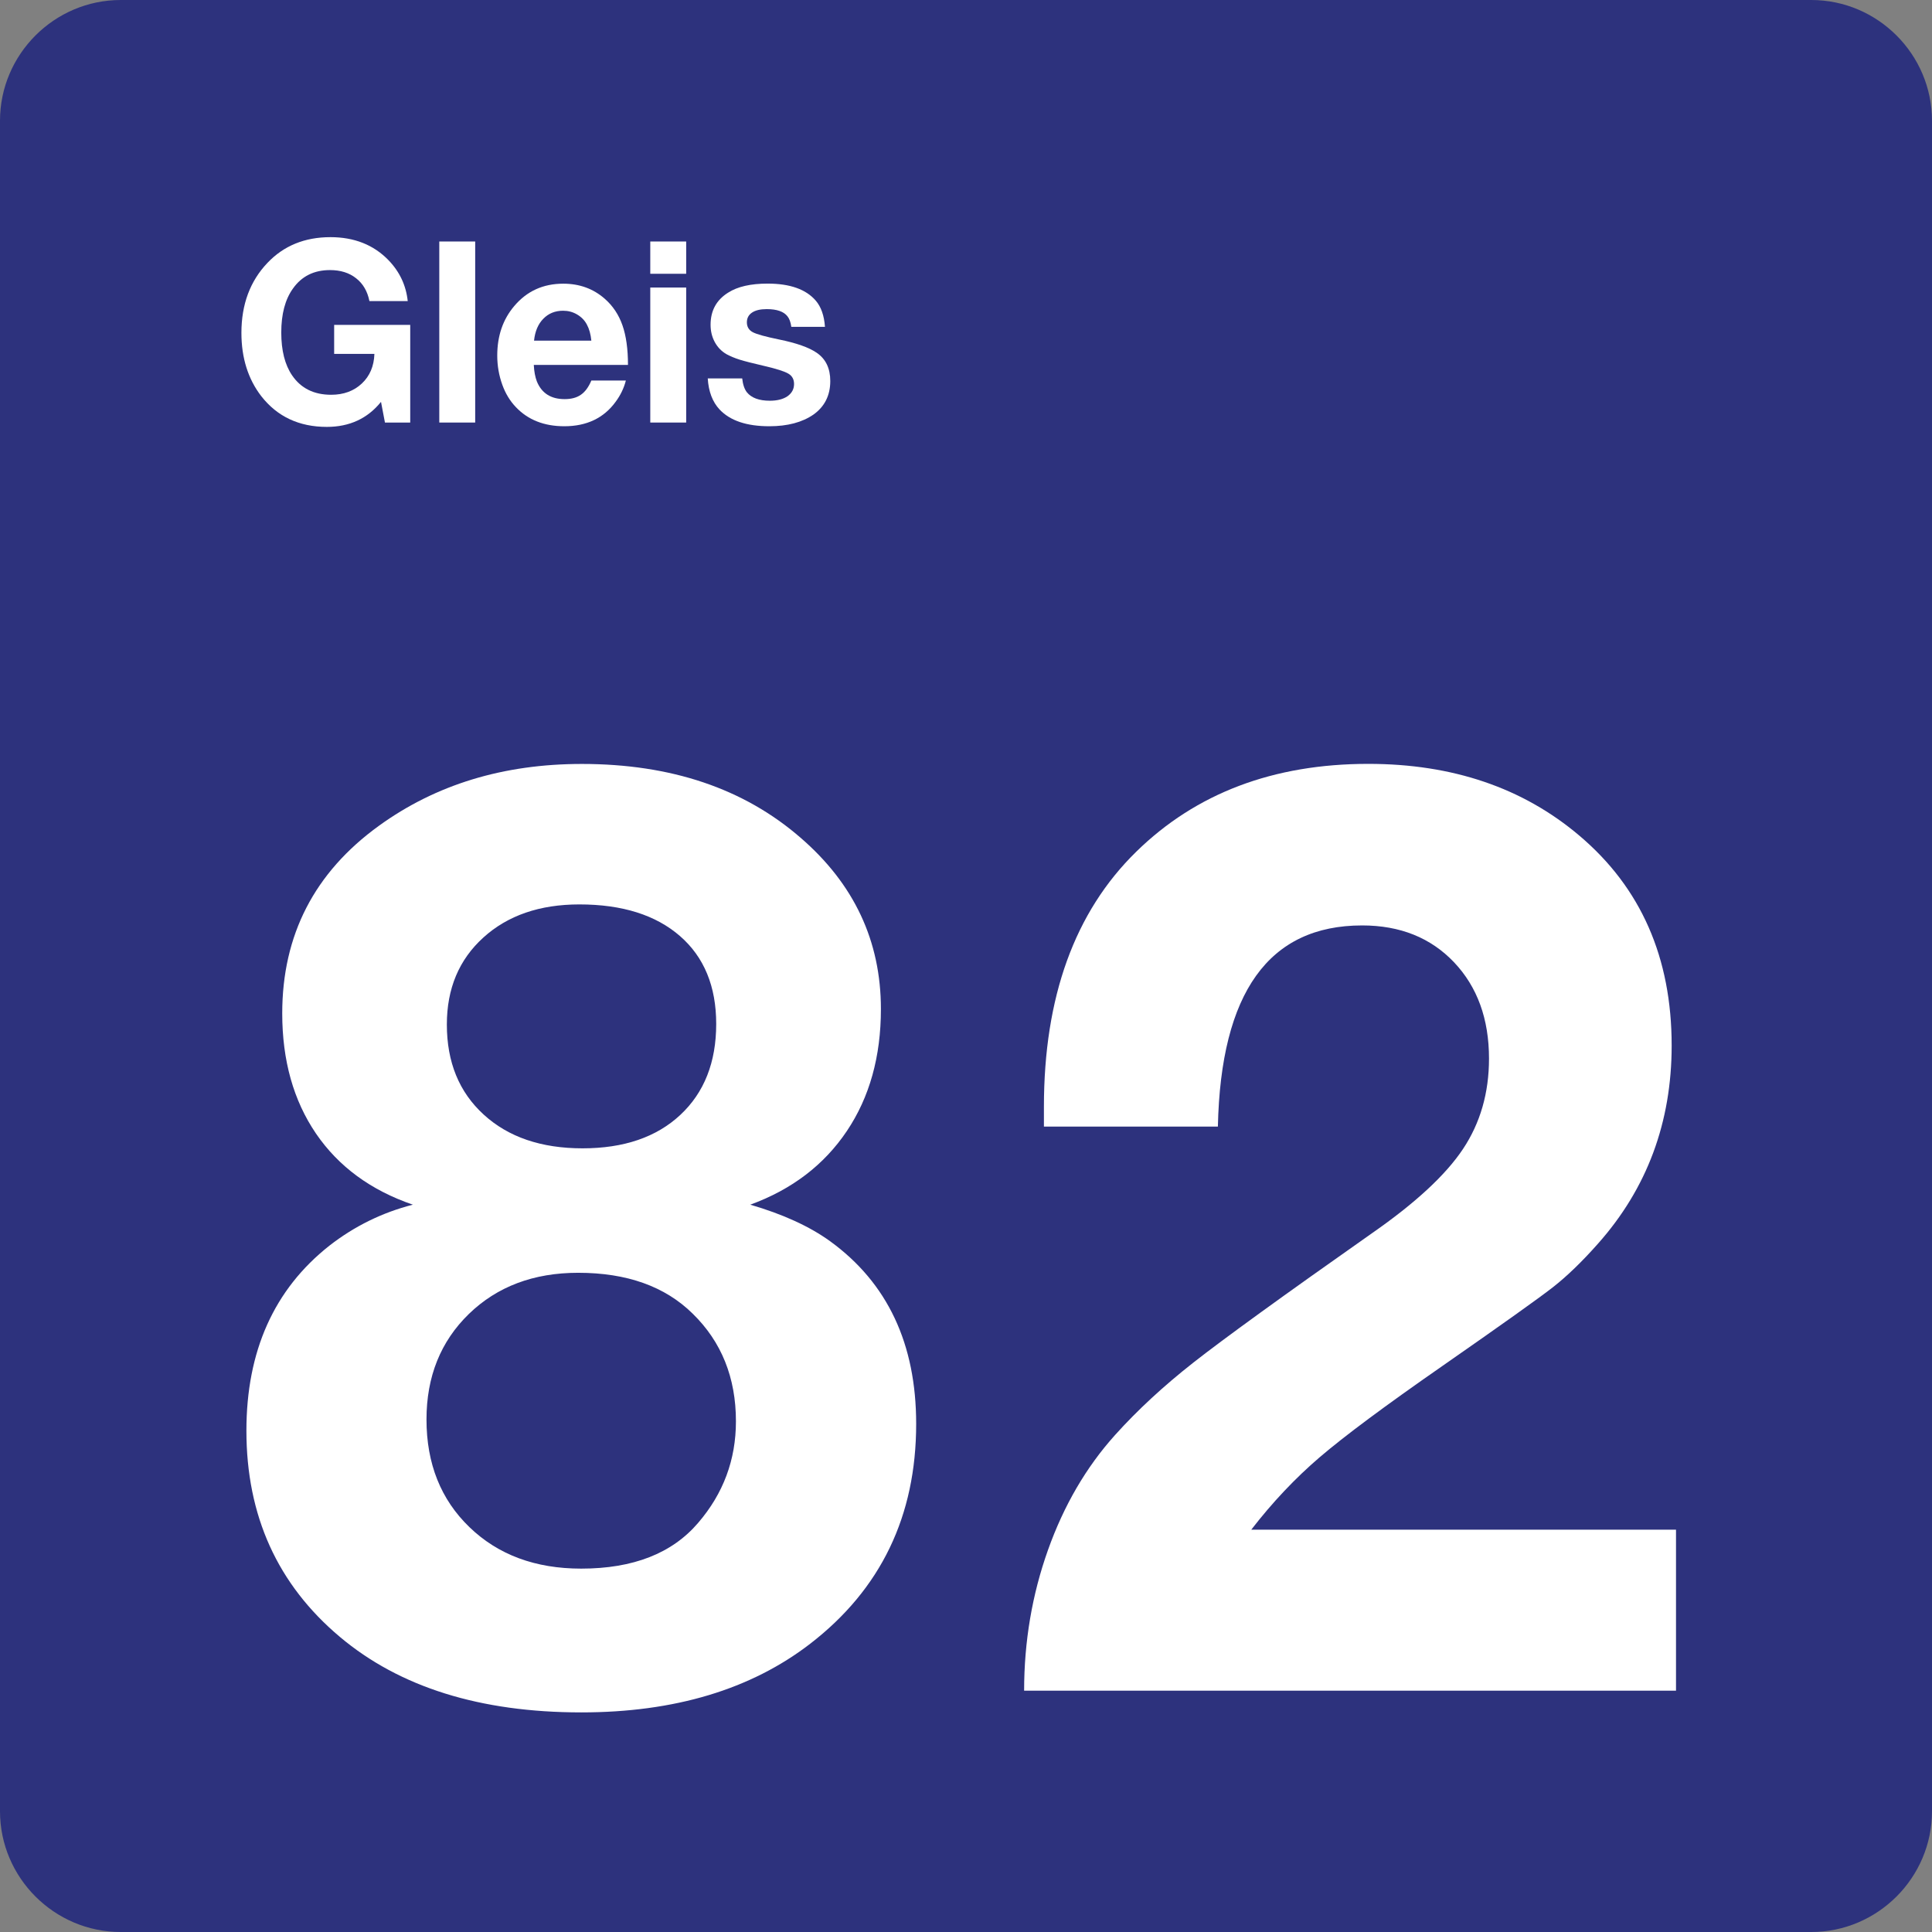
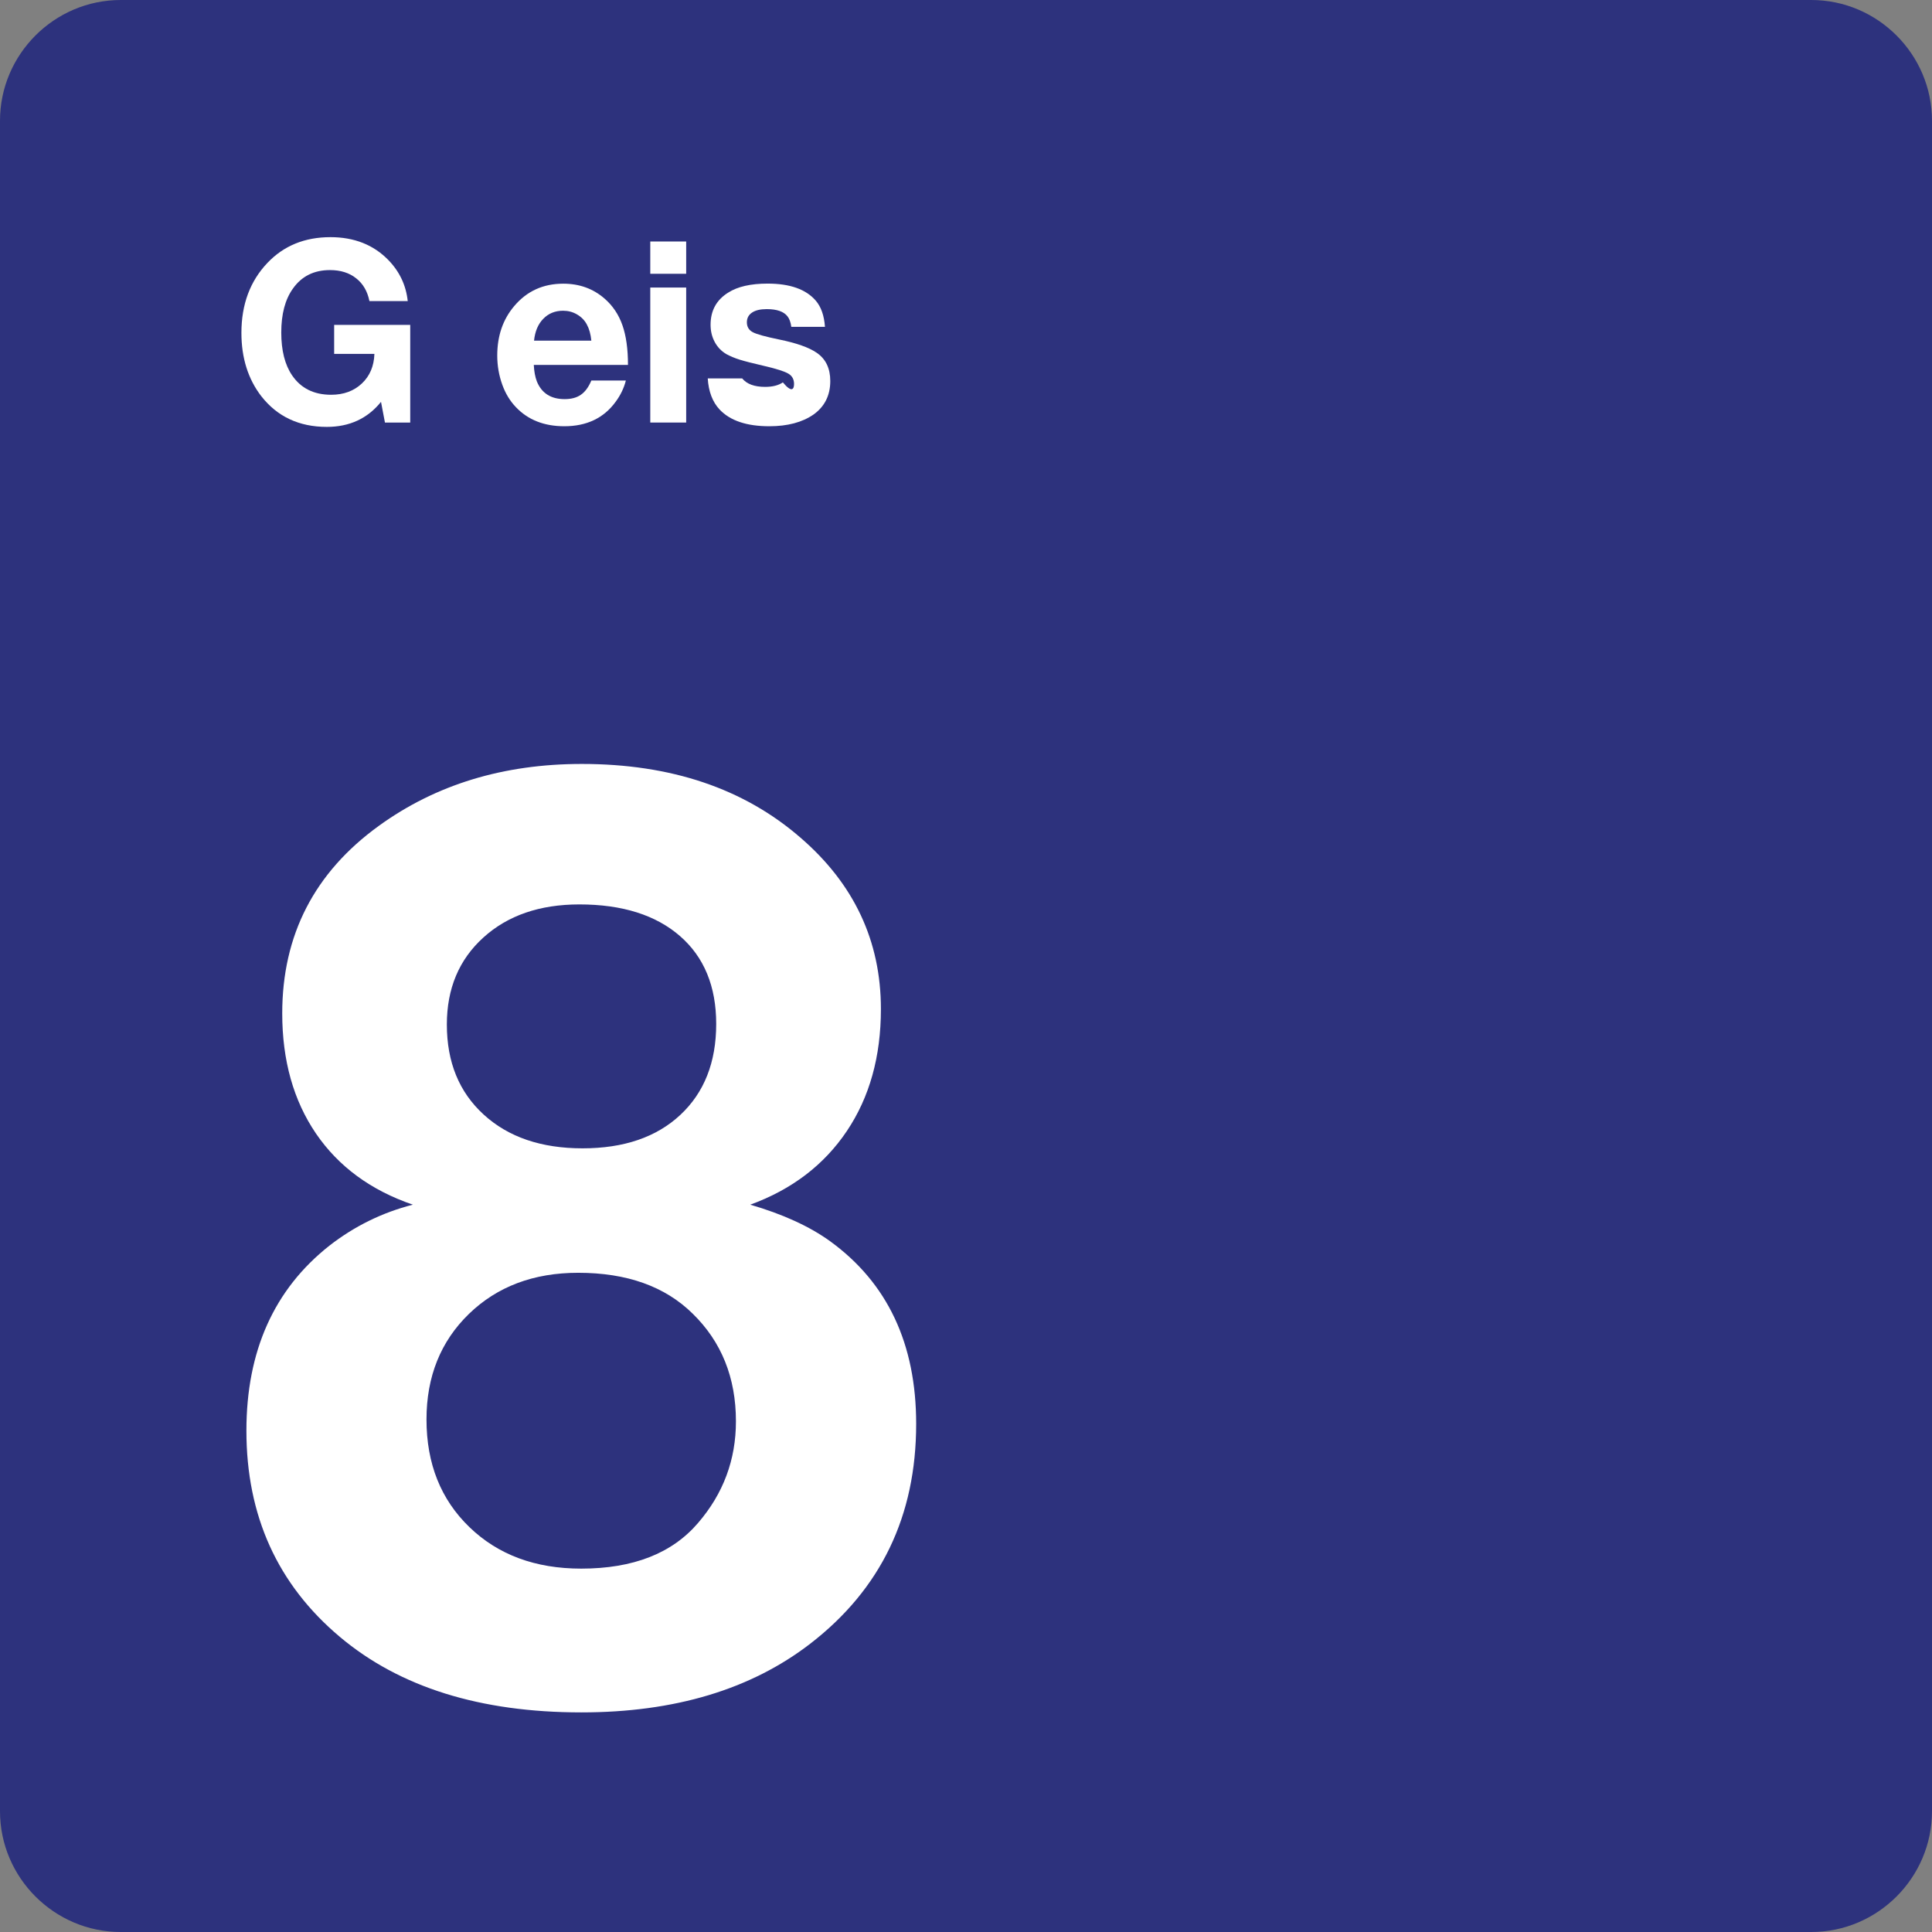
<svg xmlns="http://www.w3.org/2000/svg" version="1.0" id="Ebene_1" x="0px" y="0px" viewBox="0 0 24 24" enable-background="new 0 0 24 24" xml:space="preserve">
  <rect x="0" y="0" width="24" height="24" fill="#808080" stroke="none" />
  <g id="SVG_x5F_24x24pt">
    <path id="backgroundBlue" fill="#2D327D" d="M0,22.5v-21C0,0.675,0.675,0,1.5,0h21C23.325,0,24,0.675,24,1.5v21   c0,0.825-0.675,1.5-1.5,1.5h-21C0.675,24,0,23.325,0,22.5z" />
    <g id="content_1_">
      <g>
        <path fill="#FFFFFF" d="M5.129,14.965c-0.523-0.179-0.924-0.474-1.204-0.884c-0.279-0.41-0.419-0.907-0.419-1.492     c0-0.974,0.4-1.751,1.2-2.33c0.708-0.513,1.548-0.769,2.522-0.769c1.107,0,2.012,0.305,2.715,0.915c0.666,0.574,1,1.284,1,2.13     c0,0.59-0.141,1.095-0.423,1.515c-0.282,0.42-0.682,0.726-1.2,0.915c0.405,0.118,0.736,0.269,0.992,0.454     c0.713,0.518,1.069,1.274,1.069,2.269c0,1.143-0.438,2.053-1.315,2.73c-0.738,0.569-1.687,0.854-2.845,0.854     c-1.256,0-2.256-0.313-2.999-0.938c-0.774-0.651-1.161-1.505-1.161-2.561c0-0.989,0.343-1.756,1.031-2.299     C4.403,15.232,4.749,15.062,5.129,14.965z M7.182,15.811c-0.554,0-1.006,0.171-1.357,0.511c-0.351,0.341-0.527,0.778-0.527,1.311     c0,0.549,0.178,0.995,0.534,1.338c0.356,0.344,0.819,0.515,1.388,0.515c0.646,0,1.13-0.19,1.453-0.569     c0.313-0.364,0.469-0.784,0.469-1.261c0-0.543-0.18-0.989-0.538-1.338C8.261,15.98,7.787,15.811,7.182,15.811z M7.197,11.235     c-0.492,0-0.89,0.137-1.192,0.411c-0.303,0.274-0.454,0.634-0.454,1.081c0,0.467,0.152,0.84,0.458,1.119     c0.305,0.279,0.714,0.419,1.227,0.419c0.513,0,0.918-0.138,1.215-0.415c0.297-0.277,0.446-0.654,0.446-1.13     c0-0.466-0.15-0.831-0.45-1.092S7.731,11.235,7.197,11.235z" />
-         <path fill="#FFFFFF" d="M20.82,19.002v2h-8.098c0-0.61,0.099-1.192,0.296-1.746c0.197-0.554,0.475-1.031,0.834-1.43     c0.277-0.308,0.601-0.608,0.973-0.9c0.372-0.292,1.111-0.828,2.219-1.607c0.538-0.374,0.915-0.723,1.13-1.046     s0.323-0.697,0.323-1.123c0-0.492-0.145-0.891-0.434-1.196c-0.29-0.305-0.67-0.458-1.142-0.458c-1.159,0-1.756,0.833-1.792,2.499     h-2.161c0-0.108,0-0.19,0-0.246c0-1.364,0.382-2.42,1.146-3.168c0.743-0.728,1.705-1.092,2.884-1.092     c1.046,0,1.92,0.297,2.622,0.892c0.764,0.646,1.146,1.515,1.146,2.607c0,0.954-0.305,1.774-0.915,2.461     c-0.2,0.226-0.387,0.406-0.561,0.542c-0.174,0.136-0.633,0.463-1.377,0.981c-0.708,0.492-1.214,0.869-1.519,1.13     c-0.305,0.261-0.588,0.561-0.85,0.9H20.82z" />
      </g>
      <g id="Gleis">
        <path fill="#FFFFFF" d="M5.096,4.037v1.212H4.782L4.733,4.992C4.566,5.199,4.342,5.303,4.06,5.303     c-0.344,0-0.615-0.127-0.814-0.381C3.082,4.709,2.999,4.447,2.999,4.135c0-0.354,0.108-0.643,0.323-0.869     c0.202-0.213,0.463-0.32,0.783-0.32c0.295,0,0.536,0.095,0.721,0.286C4.965,3.376,5.044,3.545,5.065,3.74H4.589     C4.565,3.619,4.51,3.524,4.424,3.457C4.339,3.389,4.23,3.355,4.099,3.355c-0.199,0-0.353,0.077-0.461,0.231     C3.542,3.72,3.494,3.902,3.494,4.13c0,0.224,0.045,0.401,0.134,0.532C3.738,4.824,3.9,4.904,4.114,4.904     c0.155,0,0.282-0.047,0.381-0.14c0.099-0.093,0.151-0.216,0.156-0.368h-0.5v-0.36H5.096z" />
-         <path fill="#FFFFFF" d="M5.903,3v2.249H5.457V3H5.903z" />
        <path fill="#FFFFFF" d="M7.775,4.726C7.751,4.82,7.709,4.909,7.647,4.992C7.5,5.194,7.287,5.295,7.01,5.295     c-0.25,0-0.451-0.079-0.601-0.237C6.335,4.981,6.279,4.888,6.24,4.78C6.198,4.664,6.177,4.543,6.177,4.417     c0-0.244,0.07-0.449,0.211-0.615c0.157-0.186,0.36-0.278,0.609-0.278c0.201,0,0.372,0.062,0.514,0.186     c0.102,0.089,0.175,0.199,0.221,0.33s0.069,0.295,0.069,0.493h-1.17c0.004,0.082,0.017,0.15,0.038,0.205     c0.06,0.147,0.175,0.22,0.345,0.22c0.083,0,0.151-0.018,0.203-0.055c0.052-0.036,0.095-0.095,0.129-0.176H7.775z M7.346,4.232     C7.338,4.151,7.319,4.084,7.29,4.031C7.262,3.978,7.221,3.937,7.168,3.906C7.115,3.875,7.058,3.86,6.995,3.86     c-0.099,0-0.181,0.033-0.246,0.1C6.684,4.026,6.646,4.117,6.634,4.232H7.346z" />
        <path fill="#FFFFFF" d="M8.524,3v0.401H8.078V3H8.524z M8.524,3.572v1.677H8.078V3.572H8.524z" />
-         <path fill="#FFFFFF" d="M10.248,4.06H9.83C9.822,4.002,9.806,3.959,9.782,3.929C9.736,3.87,9.65,3.84,9.525,3.84     c-0.079,0-0.14,0.014-0.183,0.043C9.299,3.912,9.278,3.952,9.278,4.004c0,0.055,0.024,0.096,0.072,0.122s0.157,0.056,0.327,0.091     c0.216,0.044,0.372,0.099,0.468,0.165c0.113,0.077,0.169,0.194,0.169,0.351c0,0.179-0.07,0.318-0.209,0.417     C9.966,5.246,9.784,5.295,9.557,5.295c-0.281,0-0.487-0.069-0.618-0.208C8.851,4.993,8.802,4.864,8.792,4.701h0.428     c0.008,0.076,0.028,0.133,0.058,0.172c0.057,0.07,0.152,0.105,0.285,0.105c0.092,0,0.166-0.019,0.22-0.056     C9.836,4.884,9.864,4.834,9.864,4.77c0-0.057-0.023-0.1-0.07-0.128c-0.047-0.028-0.145-0.06-0.296-0.095     c-0.146-0.034-0.249-0.06-0.309-0.079C9.128,4.449,9.074,4.426,9.025,4.4C8.963,4.364,8.914,4.314,8.879,4.249     C8.844,4.184,8.827,4.113,8.827,4.034c0-0.174,0.072-0.307,0.217-0.398C9.162,3.56,9.326,3.523,9.536,3.523     c0.278,0,0.477,0.071,0.598,0.212C10.2,3.812,10.238,3.92,10.248,4.06z" />
+         <path fill="#FFFFFF" d="M10.248,4.06H9.83C9.822,4.002,9.806,3.959,9.782,3.929C9.736,3.87,9.65,3.84,9.525,3.84     c-0.079,0-0.14,0.014-0.183,0.043C9.299,3.912,9.278,3.952,9.278,4.004c0,0.055,0.024,0.096,0.072,0.122s0.157,0.056,0.327,0.091     c0.216,0.044,0.372,0.099,0.468,0.165c0.113,0.077,0.169,0.194,0.169,0.351c0,0.179-0.07,0.318-0.209,0.417     C9.966,5.246,9.784,5.295,9.557,5.295c-0.281,0-0.487-0.069-0.618-0.208C8.851,4.993,8.802,4.864,8.792,4.701h0.428     c0.057,0.07,0.152,0.105,0.285,0.105c0.092,0,0.166-0.019,0.22-0.056     C9.836,4.884,9.864,4.834,9.864,4.77c0-0.057-0.023-0.1-0.07-0.128c-0.047-0.028-0.145-0.06-0.296-0.095     c-0.146-0.034-0.249-0.06-0.309-0.079C9.128,4.449,9.074,4.426,9.025,4.4C8.963,4.364,8.914,4.314,8.879,4.249     C8.844,4.184,8.827,4.113,8.827,4.034c0-0.174,0.072-0.307,0.217-0.398C9.162,3.56,9.326,3.523,9.536,3.523     c0.278,0,0.477,0.071,0.598,0.212C10.2,3.812,10.238,3.92,10.248,4.06z" />
      </g>
    </g>
  </g>
</svg>